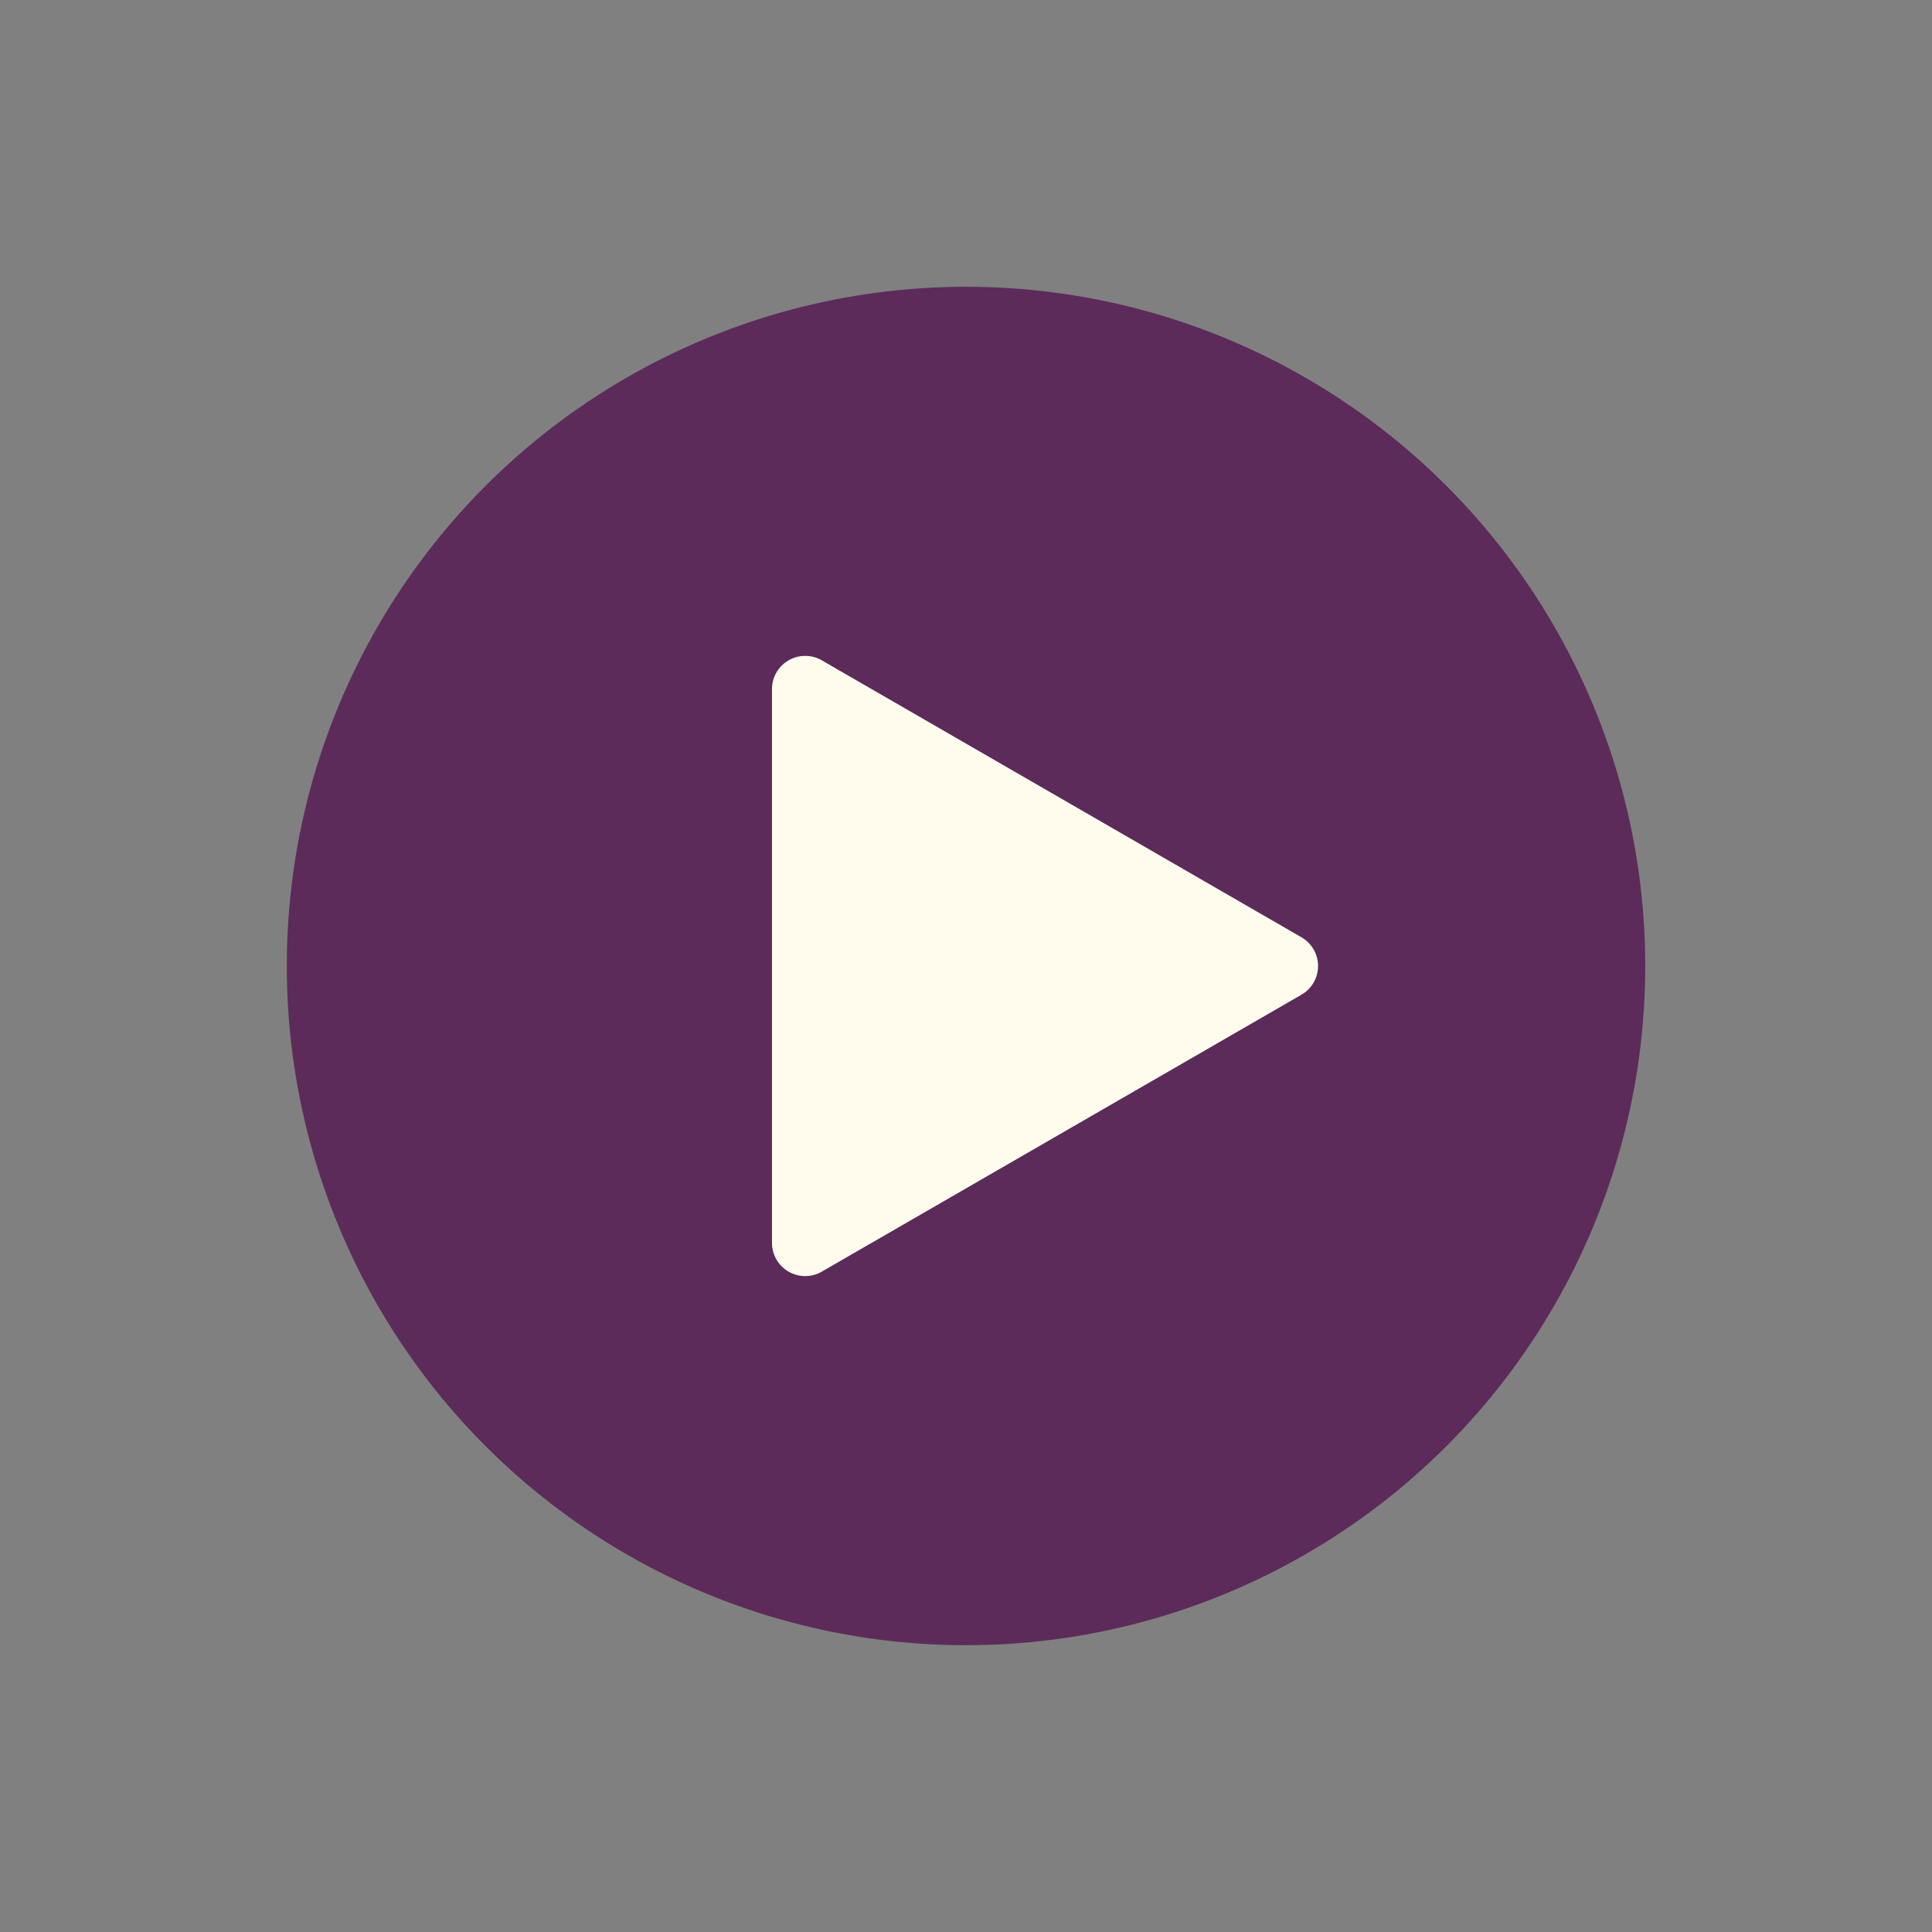
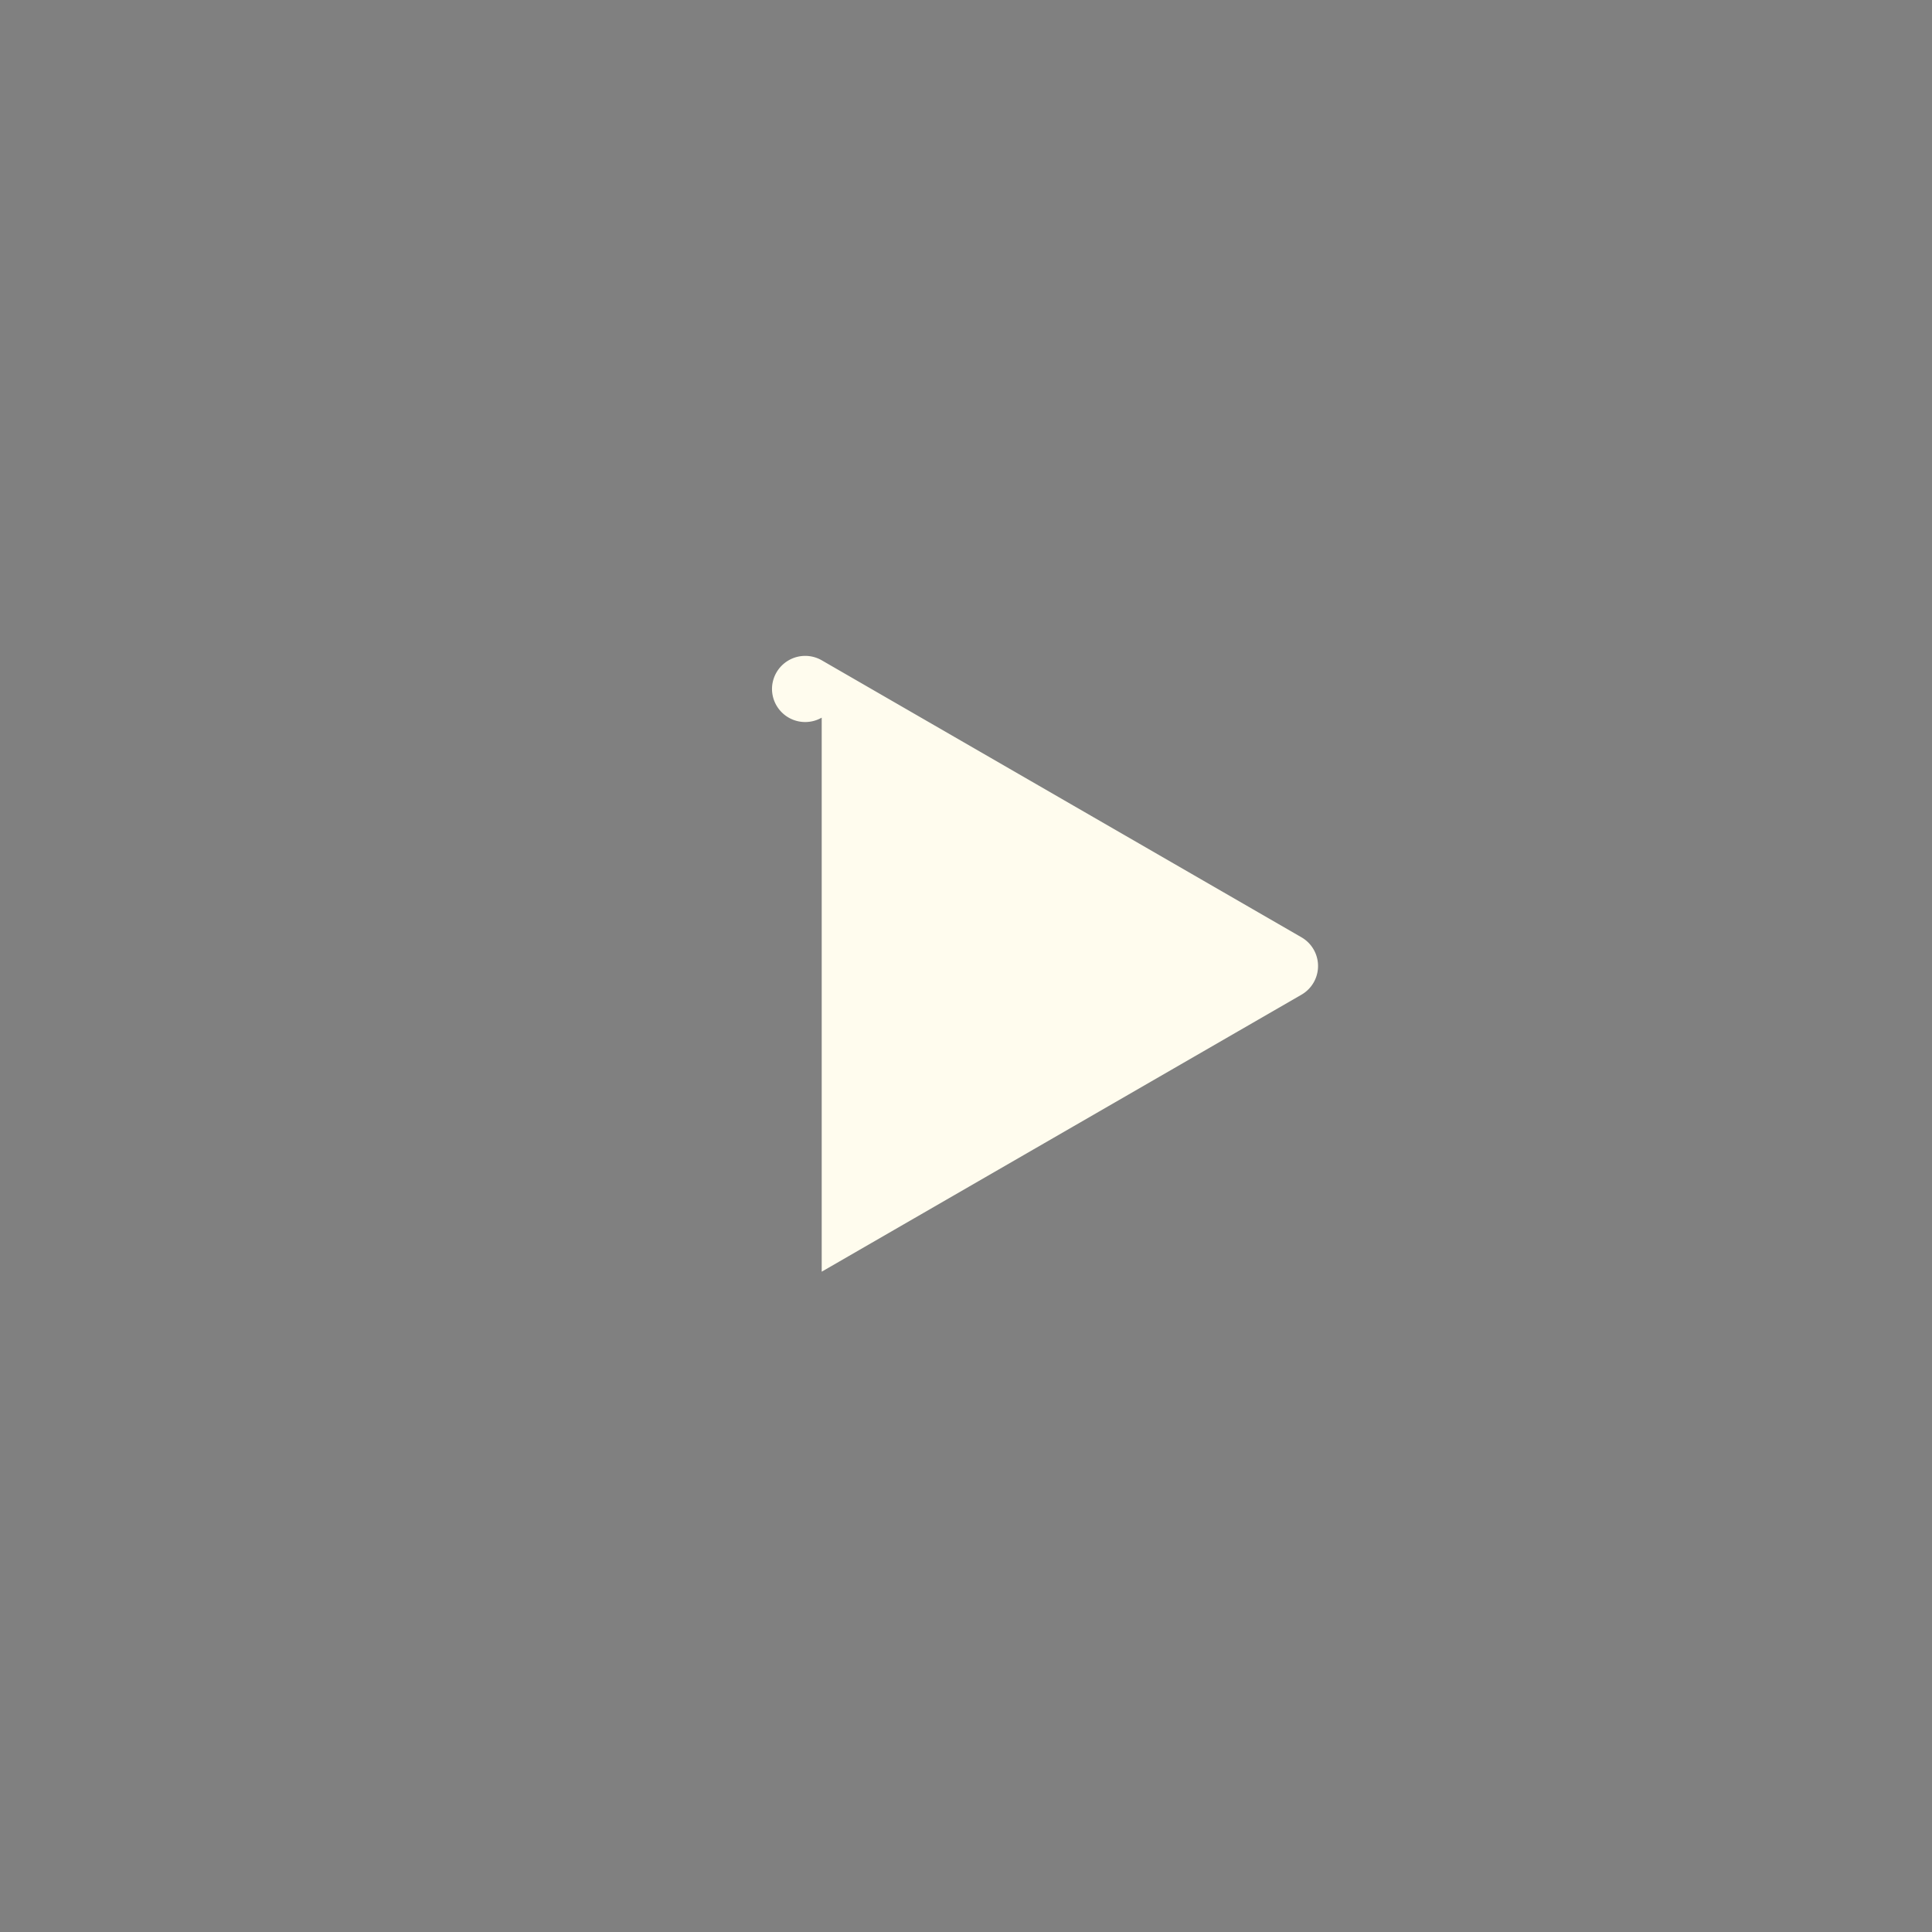
<svg xmlns="http://www.w3.org/2000/svg" version="1.1" width="512" height="512" x="0" y="0" viewBox="0 0 128 128" style="enable-background:new 0 0 512 512" xml:space="preserve" class="">
  <rect x="0" y="0" width="128" height="128" fill="#808080" stroke="none" />
  <g>
-     <circle cx="64.001" cy="63.999" r="45" fill="#5c2b5a" opacity="1" data-original="#f24646" />
-     <path fill="#fffcee" d="M54.44 84.253 86.228 65.9a2.195 2.195 0 0 0 0-3.8L54.44 43.745a2.2 2.2 0 0 0-3.293 1.9v36.707a2.2 2.2 0 0 0 3.293 1.901z" opacity="1" data-original="#fffcee" />
+     <path fill="#fffcee" d="M54.44 84.253 86.228 65.9a2.195 2.195 0 0 0 0-3.8L54.44 43.745a2.2 2.2 0 0 0-3.293 1.9a2.2 2.2 0 0 0 3.293 1.901z" opacity="1" data-original="#fffcee" />
  </g>
</svg>